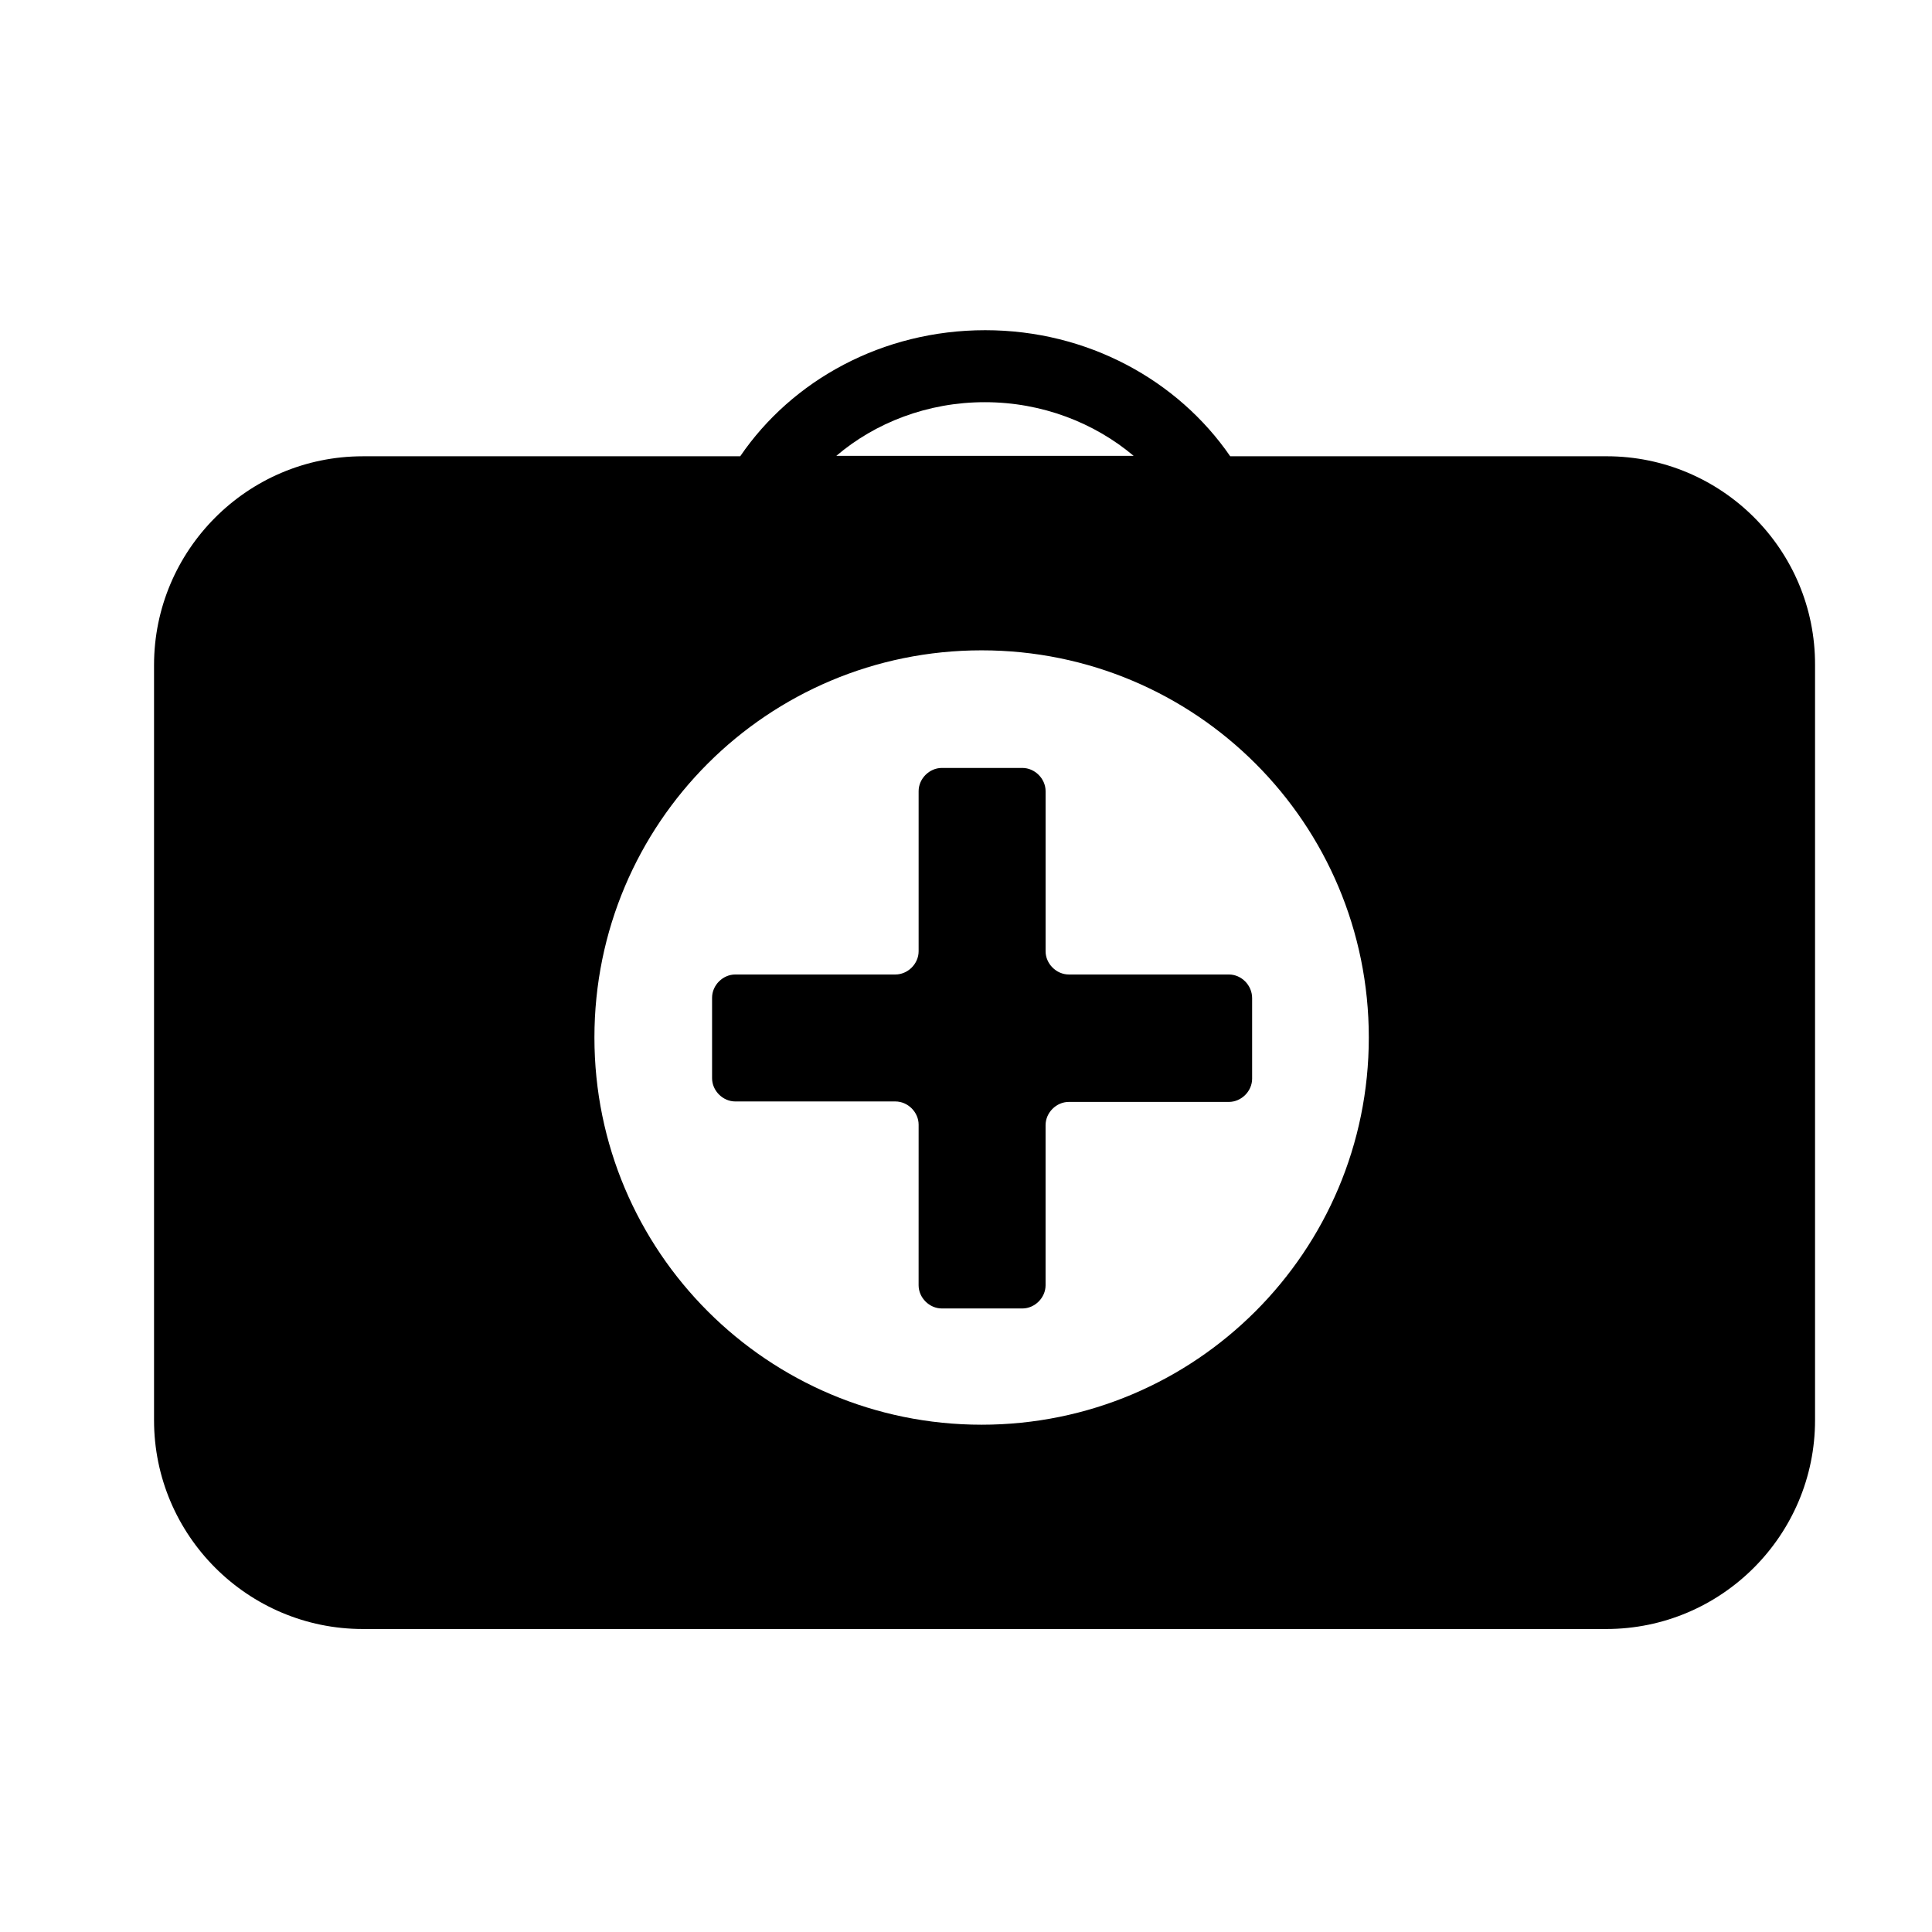
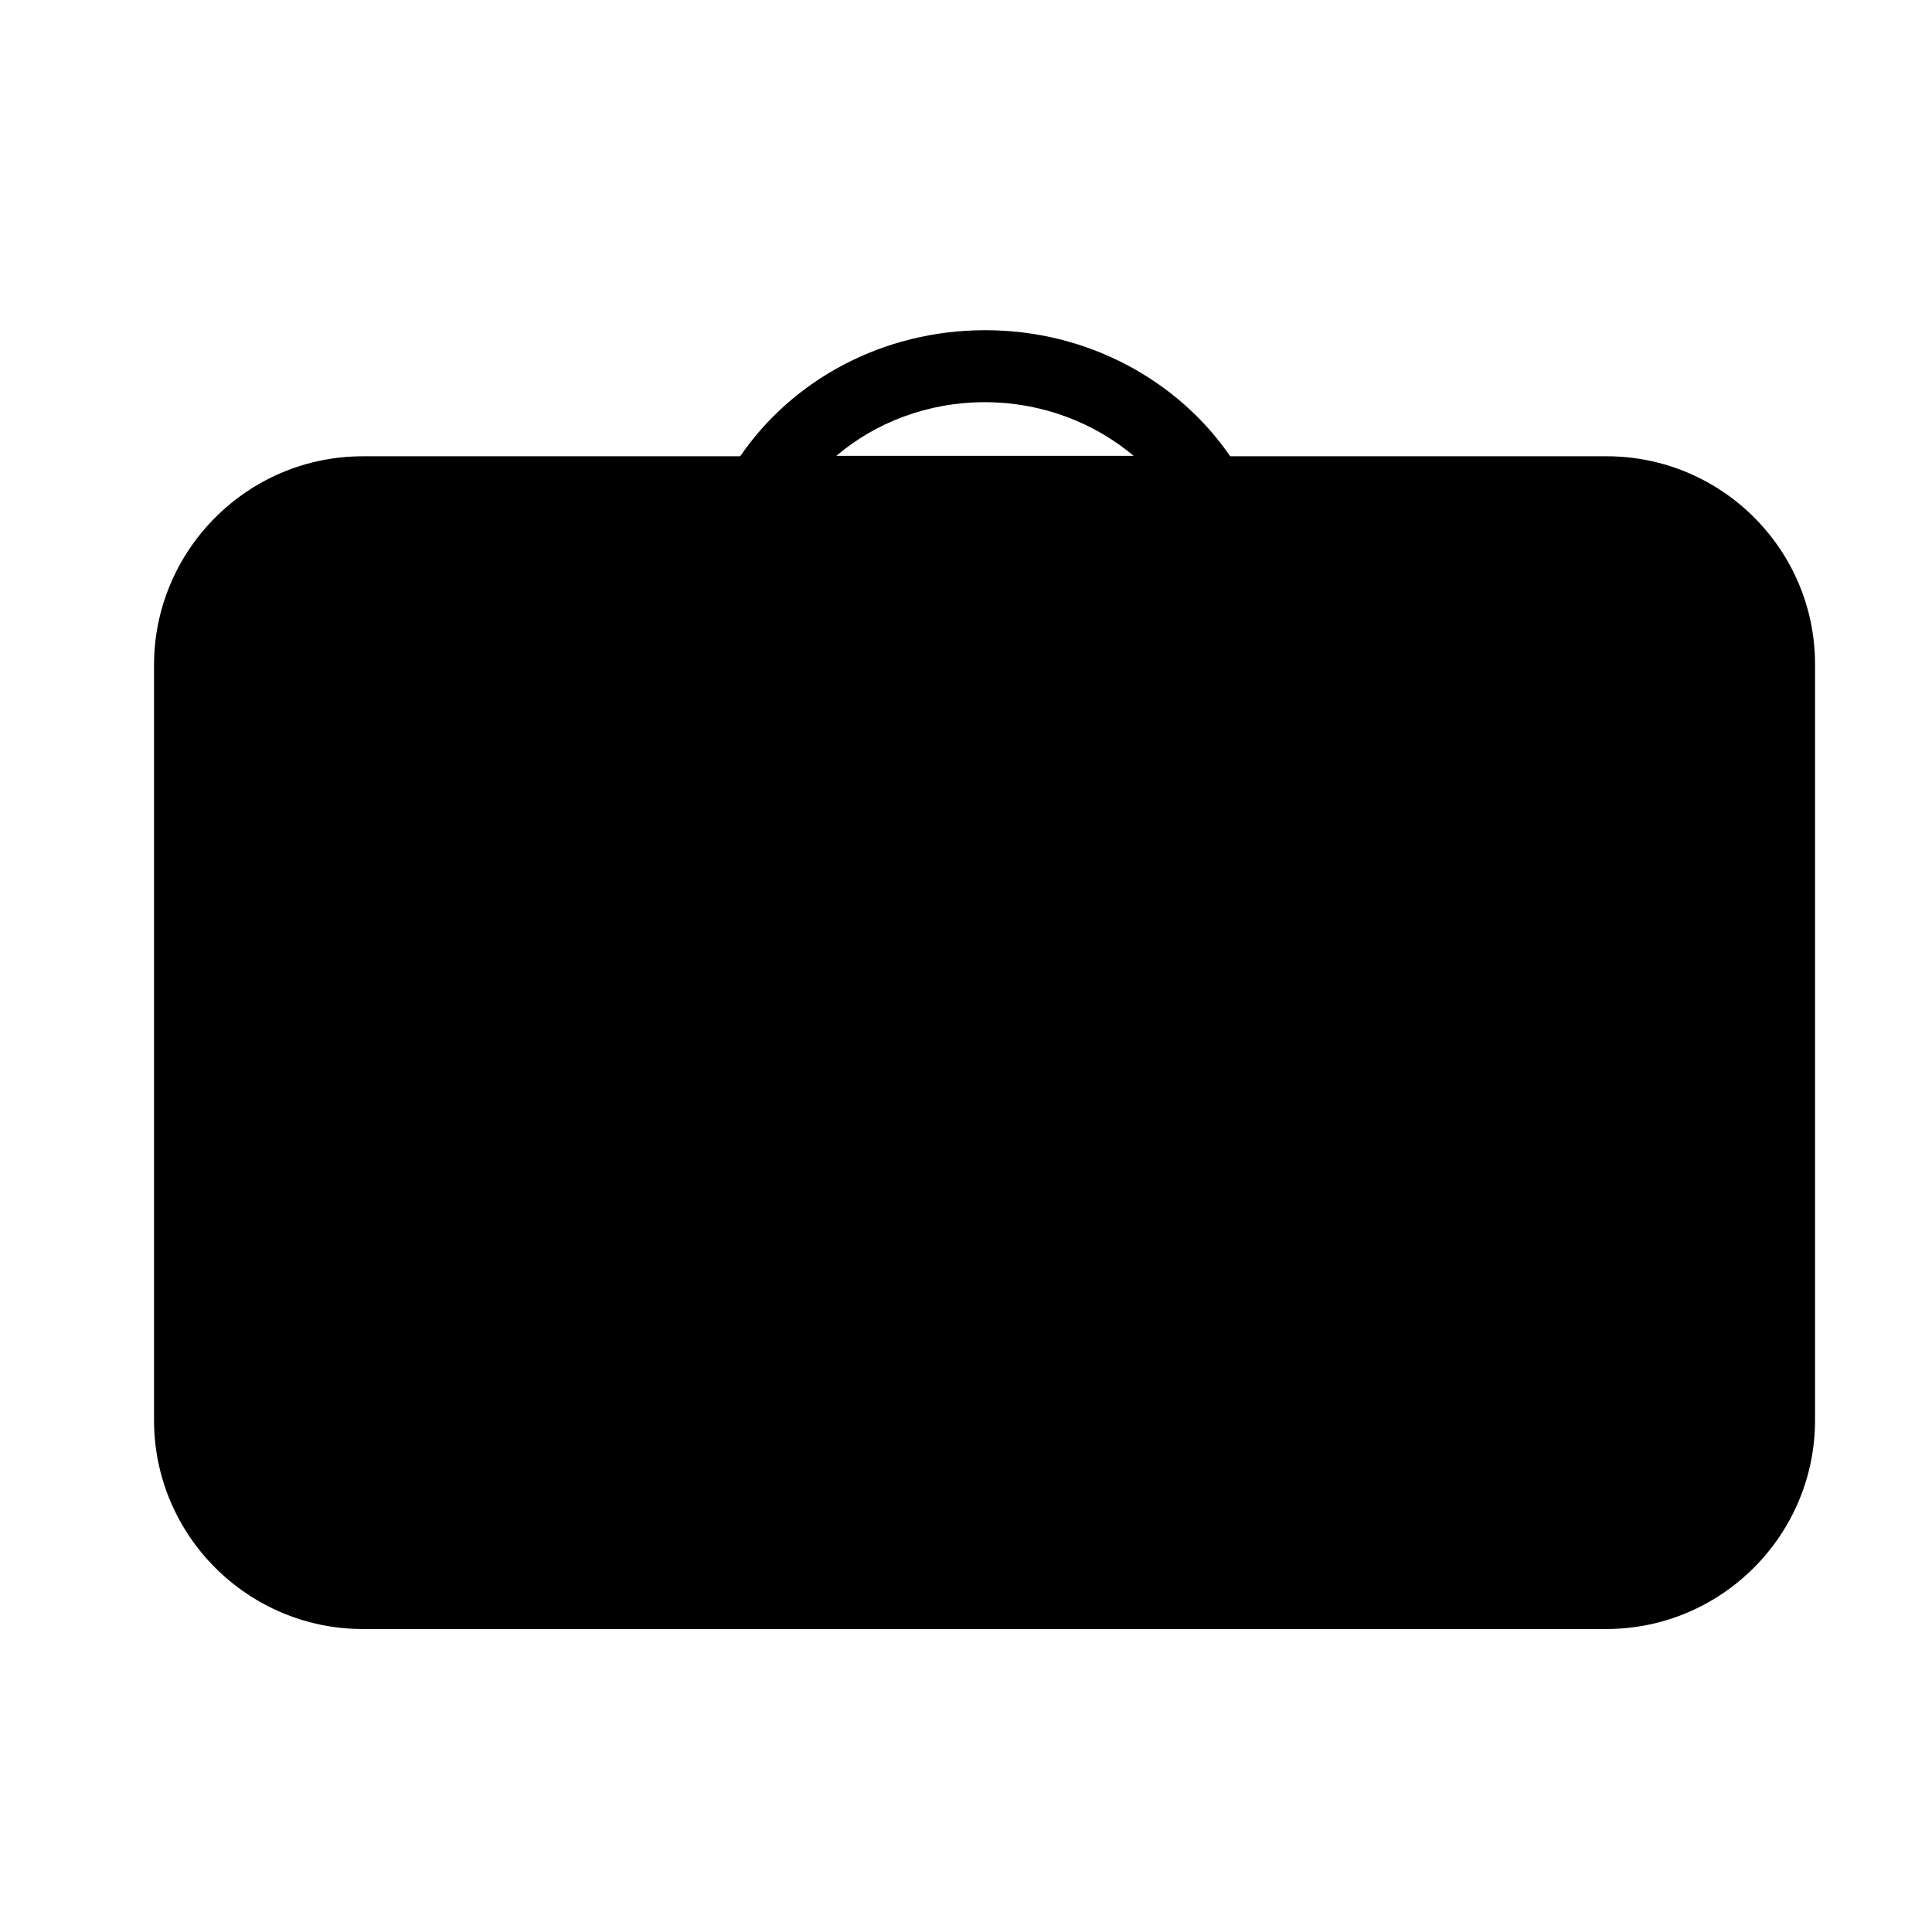
<svg xmlns="http://www.w3.org/2000/svg" fill="#000000" width="800px" height="800px" version="1.1" viewBox="144 144 512 512">
  <g>
-     <path d="m569.79 264.92h-99.766c-13.863-20.145-37.797-33.414-64.93-33.414-27.254 0-51.188 13.27-64.93 33.414h-100.01c-30.57 0-55.332 24.883-55.332 55.332v200.12c0 30.57 24.883 55.332 55.332 55.332h329.52c30.57 0 55.332-24.883 55.332-55.332v-200.12c0.117-30.57-24.766-55.336-55.215-55.336zm-164.82-14.336c15.168 0 29.031 5.449 39.457 14.219h-78.793c10.305-8.77 24.168-14.219 39.336-14.219zm-0.832 270.98c-56.637 0-102.61-45.855-102.61-102.61 0-56.754 45.855-102.61 102.61-102.61 56.754 0 102.61 45.855 102.61 102.61 0.004 56.754-45.973 102.61-102.61 102.61z" />
-     <path d="m469.67 402.25h-42.418c-3.316 0-6.16-2.844-6.16-6.16v-42.418c0-3.316-2.844-6.16-6.16-6.16h-21.328c-3.316 0-6.16 2.844-6.16 6.16v42.418c0 3.316-2.844 6.16-6.16 6.16h-42.418c-3.316 0-6.16 2.844-6.16 6.16v21.328c0 3.316 2.844 6.16 6.16 6.16h42.418c3.316 0 6.16 2.844 6.16 6.16l-0.004 42.539c0 3.316 2.844 6.16 6.16 6.16h21.328c3.316 0 6.16-2.844 6.16-6.16v-42.418c0-3.316 2.844-6.16 6.16-6.16h42.418c3.316 0 6.16-2.844 6.16-6.16v-21.328c0.008-3.438-2.836-6.281-6.156-6.281z" />
+     <path d="m569.79 264.92h-99.766c-13.863-20.145-37.797-33.414-64.93-33.414-27.254 0-51.188 13.27-64.93 33.414h-100.01c-30.57 0-55.332 24.883-55.332 55.332v200.12c0 30.57 24.883 55.332 55.332 55.332h329.52c30.57 0 55.332-24.883 55.332-55.332v-200.12c0.117-30.57-24.766-55.336-55.215-55.336zm-164.82-14.336c15.168 0 29.031 5.449 39.457 14.219h-78.793c10.305-8.77 24.168-14.219 39.336-14.219zm-0.832 270.98z" />
  </g>
</svg>